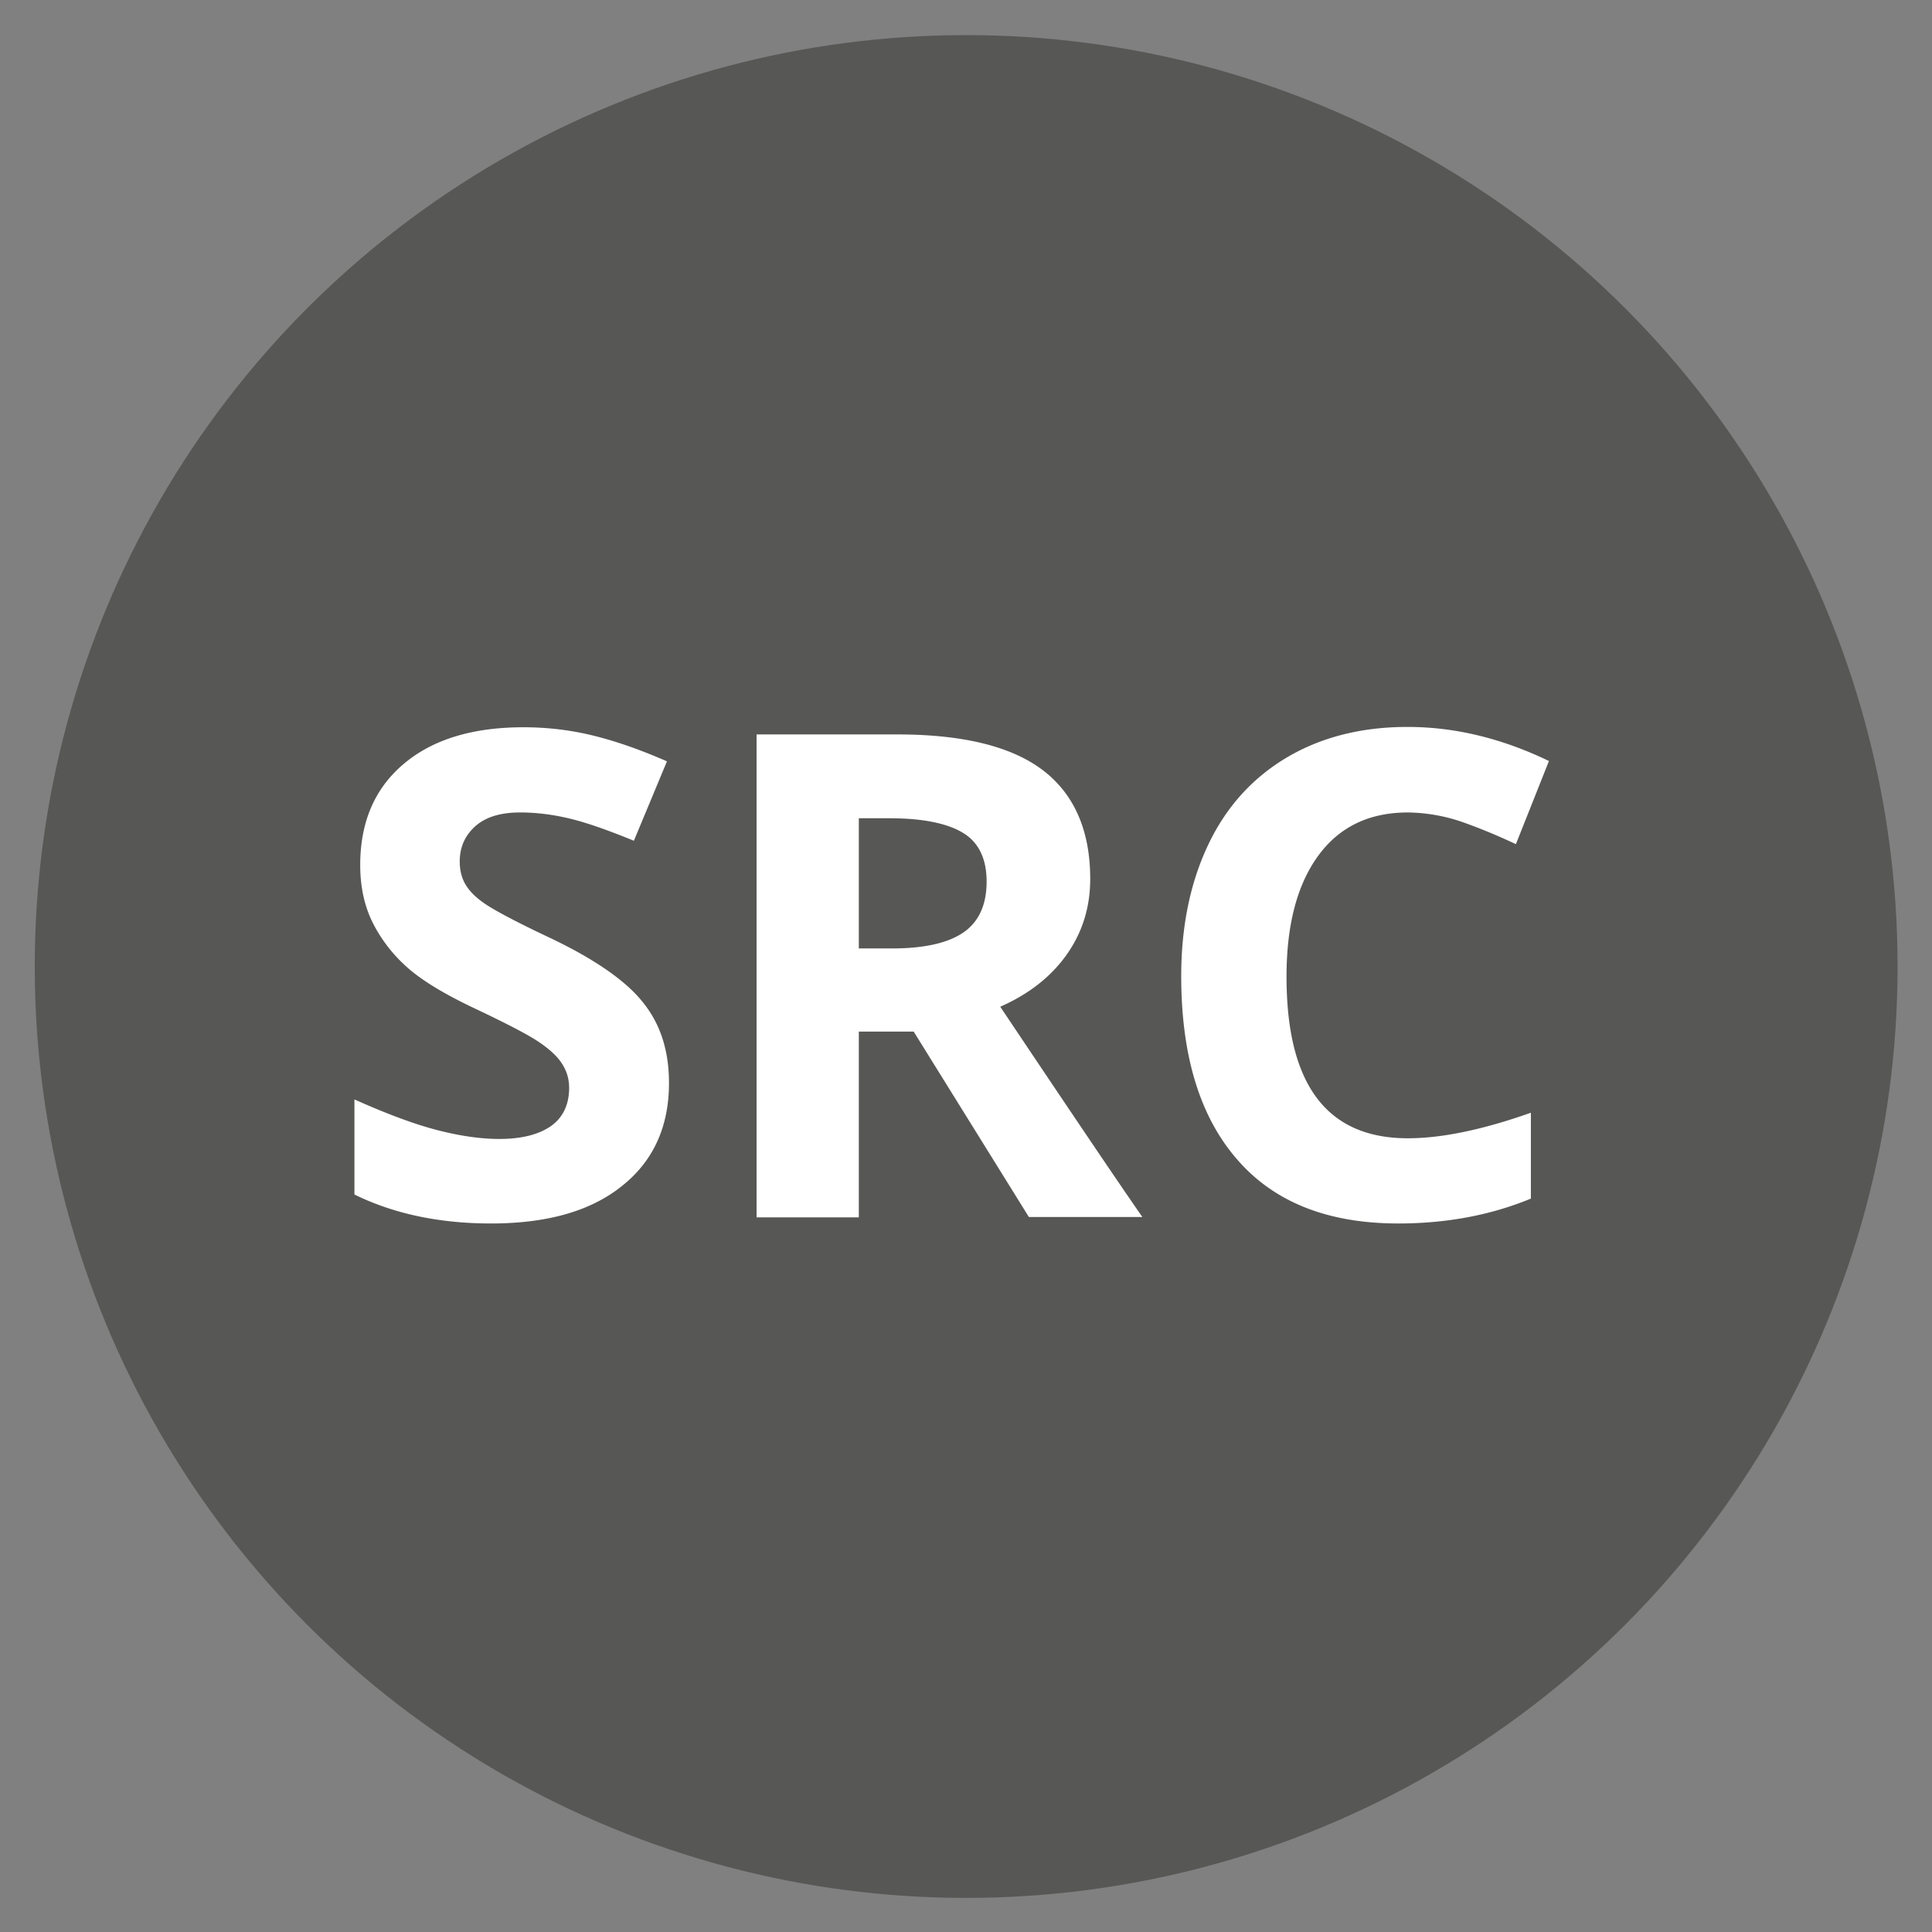
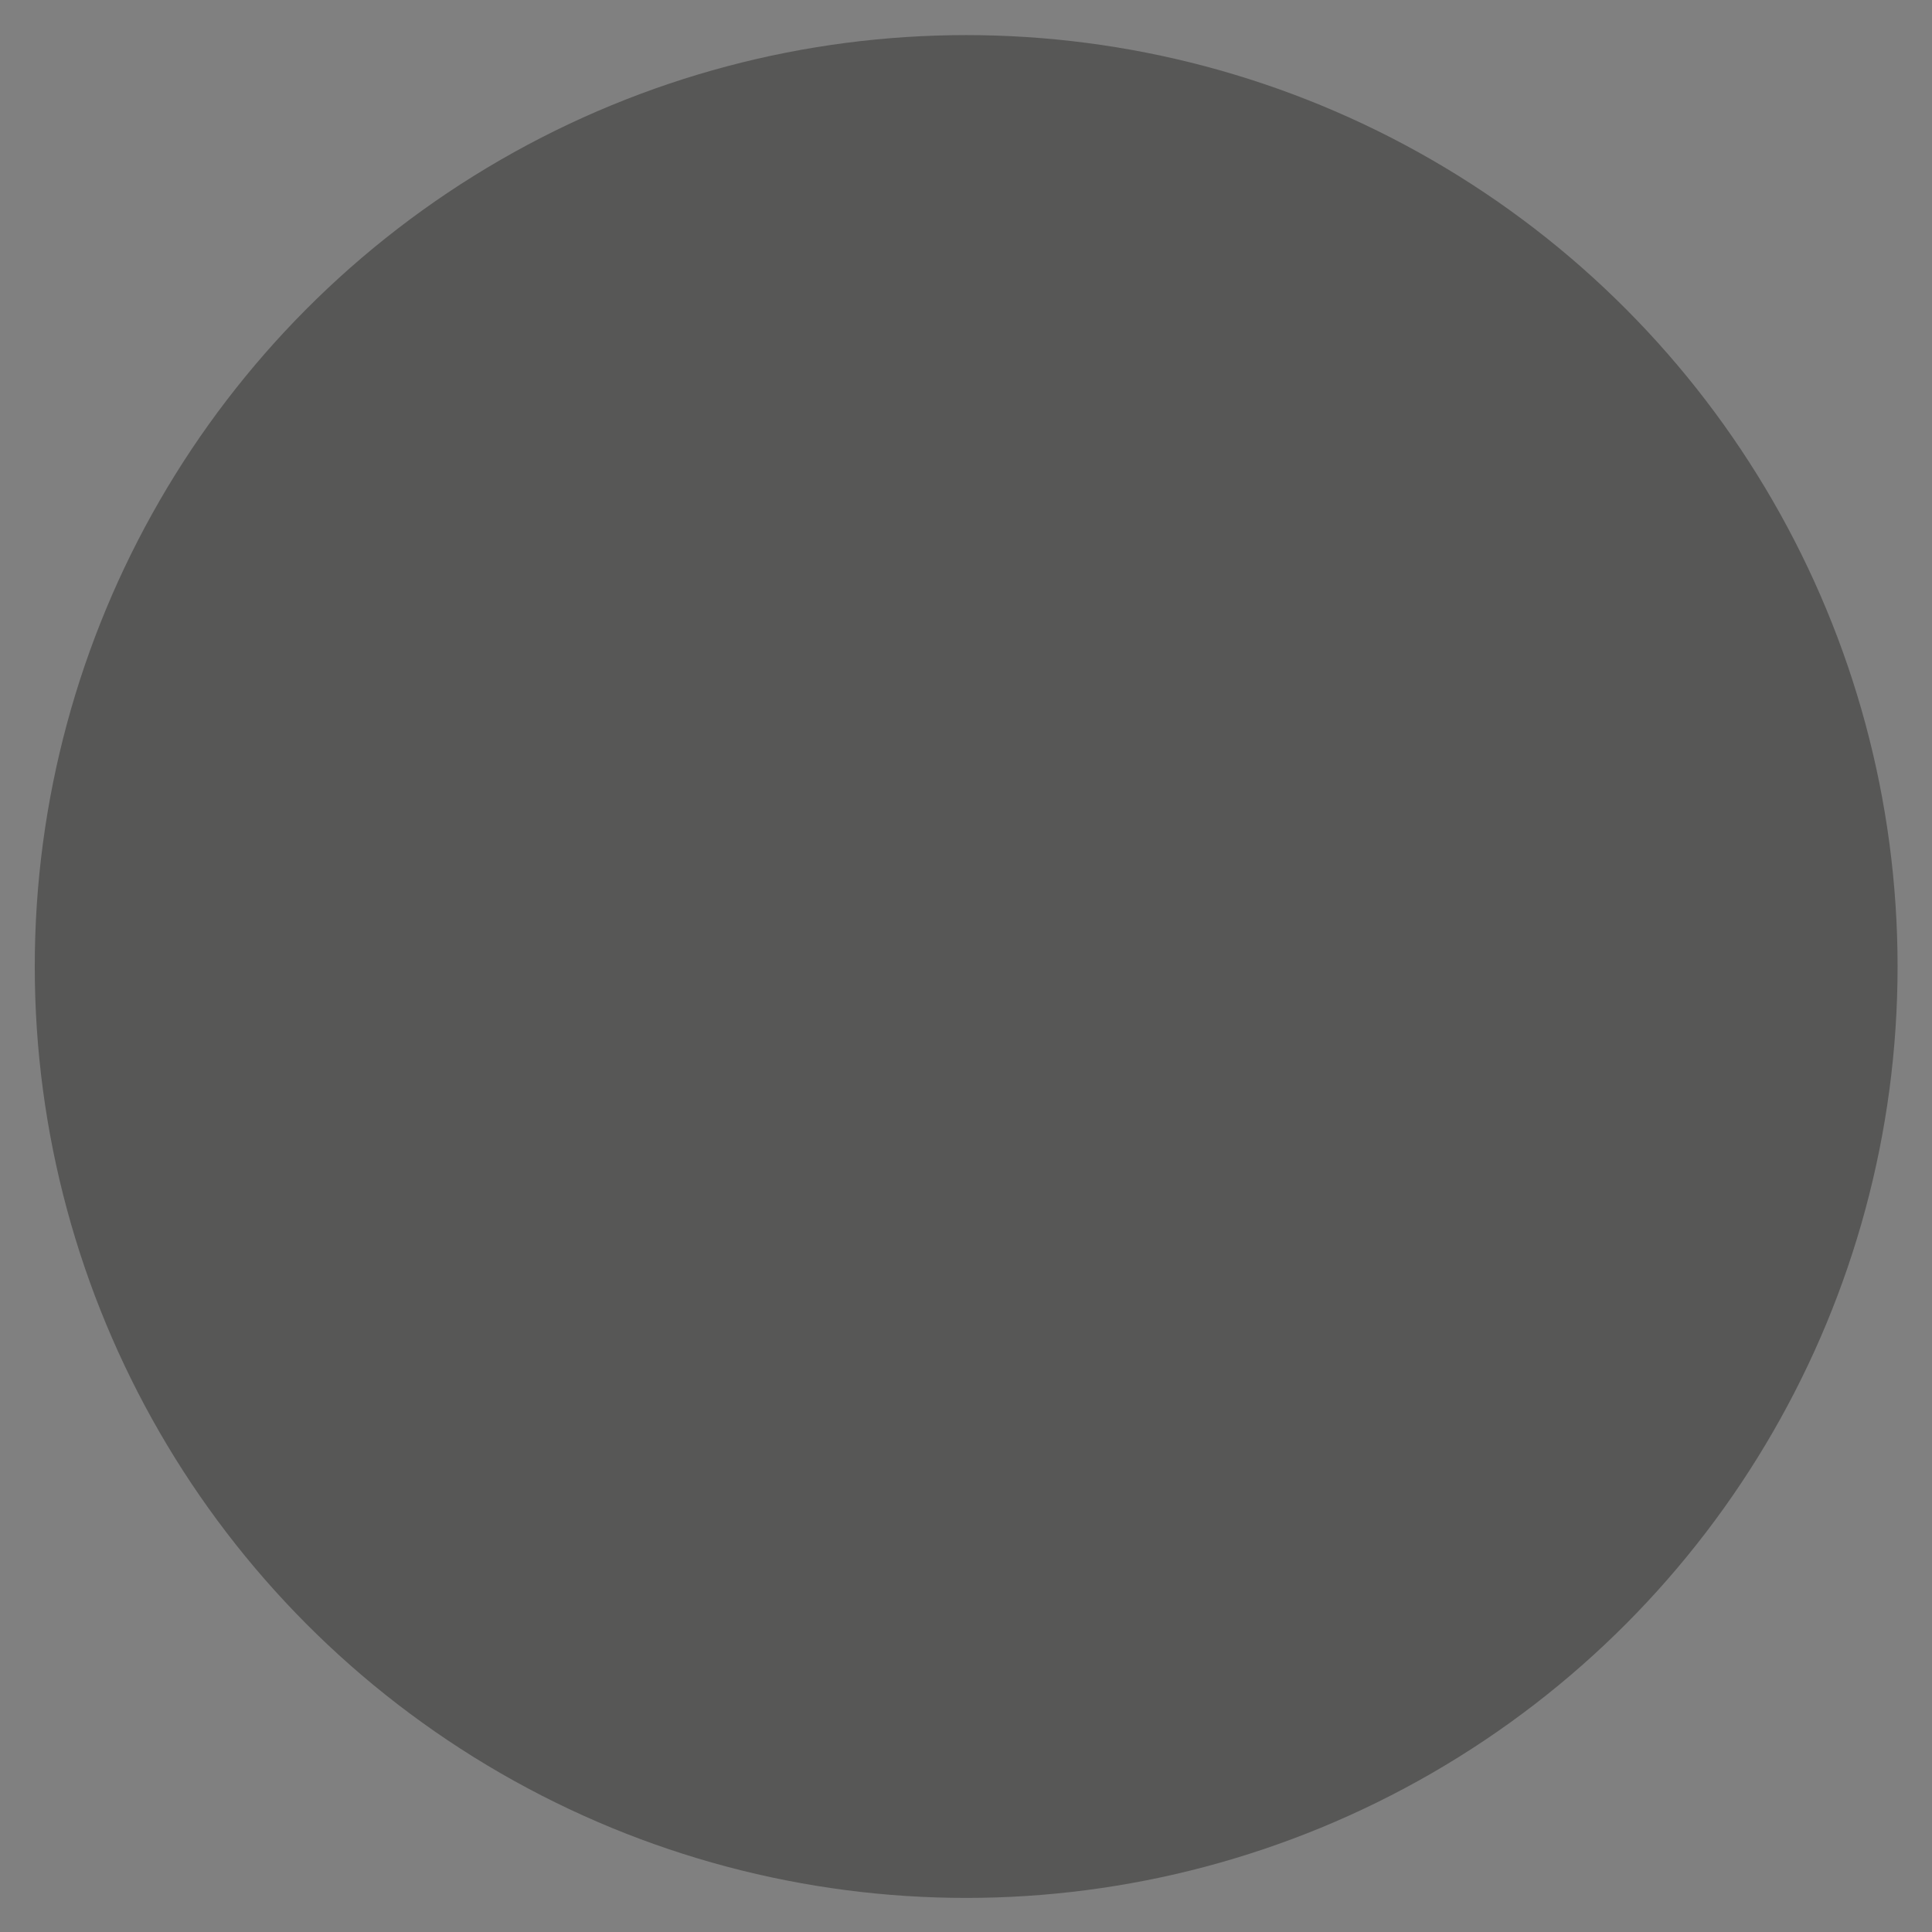
<svg xmlns="http://www.w3.org/2000/svg" xml:space="preserve" x="0" y="0" enable-background="new 0 0 56.69 56.69" viewBox="0 0 56.69 56.69" width="30" height="30">
  <rect x="0" y="0" width="56.69" height="56.69" fill="#808080" stroke="none" />
  <style>.st0{display:none;}
	.st1{fill:#575756;}
	.st2{fill:#FFFFFF;}
	.st3{fill:#E30613;}
	.st4{fill:#005CA9;}
	.st5{fill:#B2B2B2;}
	.st6{fill:#333333;}</style>
  <g id="Vrstva_2">
    <circle cx="28.35" cy="28.36" r="27.33" class="st1" />
-     <path d="M19.63 31.78c0 1.28-.46 2.29-1.38 3.02-.92.74-2.2 1.1-3.84 1.1-1.51 0-2.85-.28-4.01-.85v-2.79c.96.43 1.77.73 2.43.9.66.17 1.27.26 1.82.26.66 0 1.16-.13 1.52-.38.35-.25.53-.63.53-1.12 0-.28-.08-.52-.23-.74s-.38-.42-.68-.62c-.3-.2-.91-.52-1.84-.96-.87-.41-1.52-.8-1.95-1.17-.43-.37-.78-.81-1.04-1.31s-.39-1.08-.39-1.74c0-1.25.42-2.24 1.27-2.96.85-.72 2.02-1.08 3.52-1.08.74 0 1.44.09 2.11.26.67.17 1.37.42 2.1.74l-.97 2.33c-.76-.31-1.38-.53-1.88-.65s-.98-.18-1.46-.18c-.57 0-1 .13-1.31.4-.3.27-.46.61-.46 1.04 0 .26.06.5.18.69.12.2.32.39.59.57.27.18.9.52 1.9.99 1.32.63 2.23 1.27 2.72 1.9.51.64.75 1.42.75 2.35zM25.2 30.28v5.44h-3V21.55h4.13c1.92 0 3.35.35 4.27 1.05.92.7 1.39 1.77 1.39 3.19 0 .83-.23 1.57-.69 2.22-.46.65-1.11 1.16-1.95 1.53 2.13 3.18 3.52 5.24 4.17 6.17h-3.33l-3.38-5.44H25.2zm0-2.45h.97c.95 0 1.65-.16 2.1-.47s.68-.81.68-1.49c0-.67-.23-1.15-.69-1.43-.46-.28-1.18-.43-2.15-.43h-.91v3.82zM41.31 23.84c-1.13 0-2.01.42-2.63 1.27-.62.85-.93 2.03-.93 3.55 0 3.16 1.18 4.74 3.56 4.74.99 0 2.2-.25 3.61-.75v2.52c-1.16.48-2.46.73-3.89.73-2.06 0-3.64-.62-4.73-1.88-1.09-1.25-1.64-3.04-1.64-5.38 0-1.47.27-2.76.8-3.87s1.31-1.96 2.31-2.55c1-.59 2.18-.89 3.53-.89 1.38 0 2.76.33 4.15 1l-.97 2.44c-.53-.25-1.06-.47-1.6-.66a5.08 5.08 0 0 0-1.57-.27z" class="st2" />
  </g>
</svg>